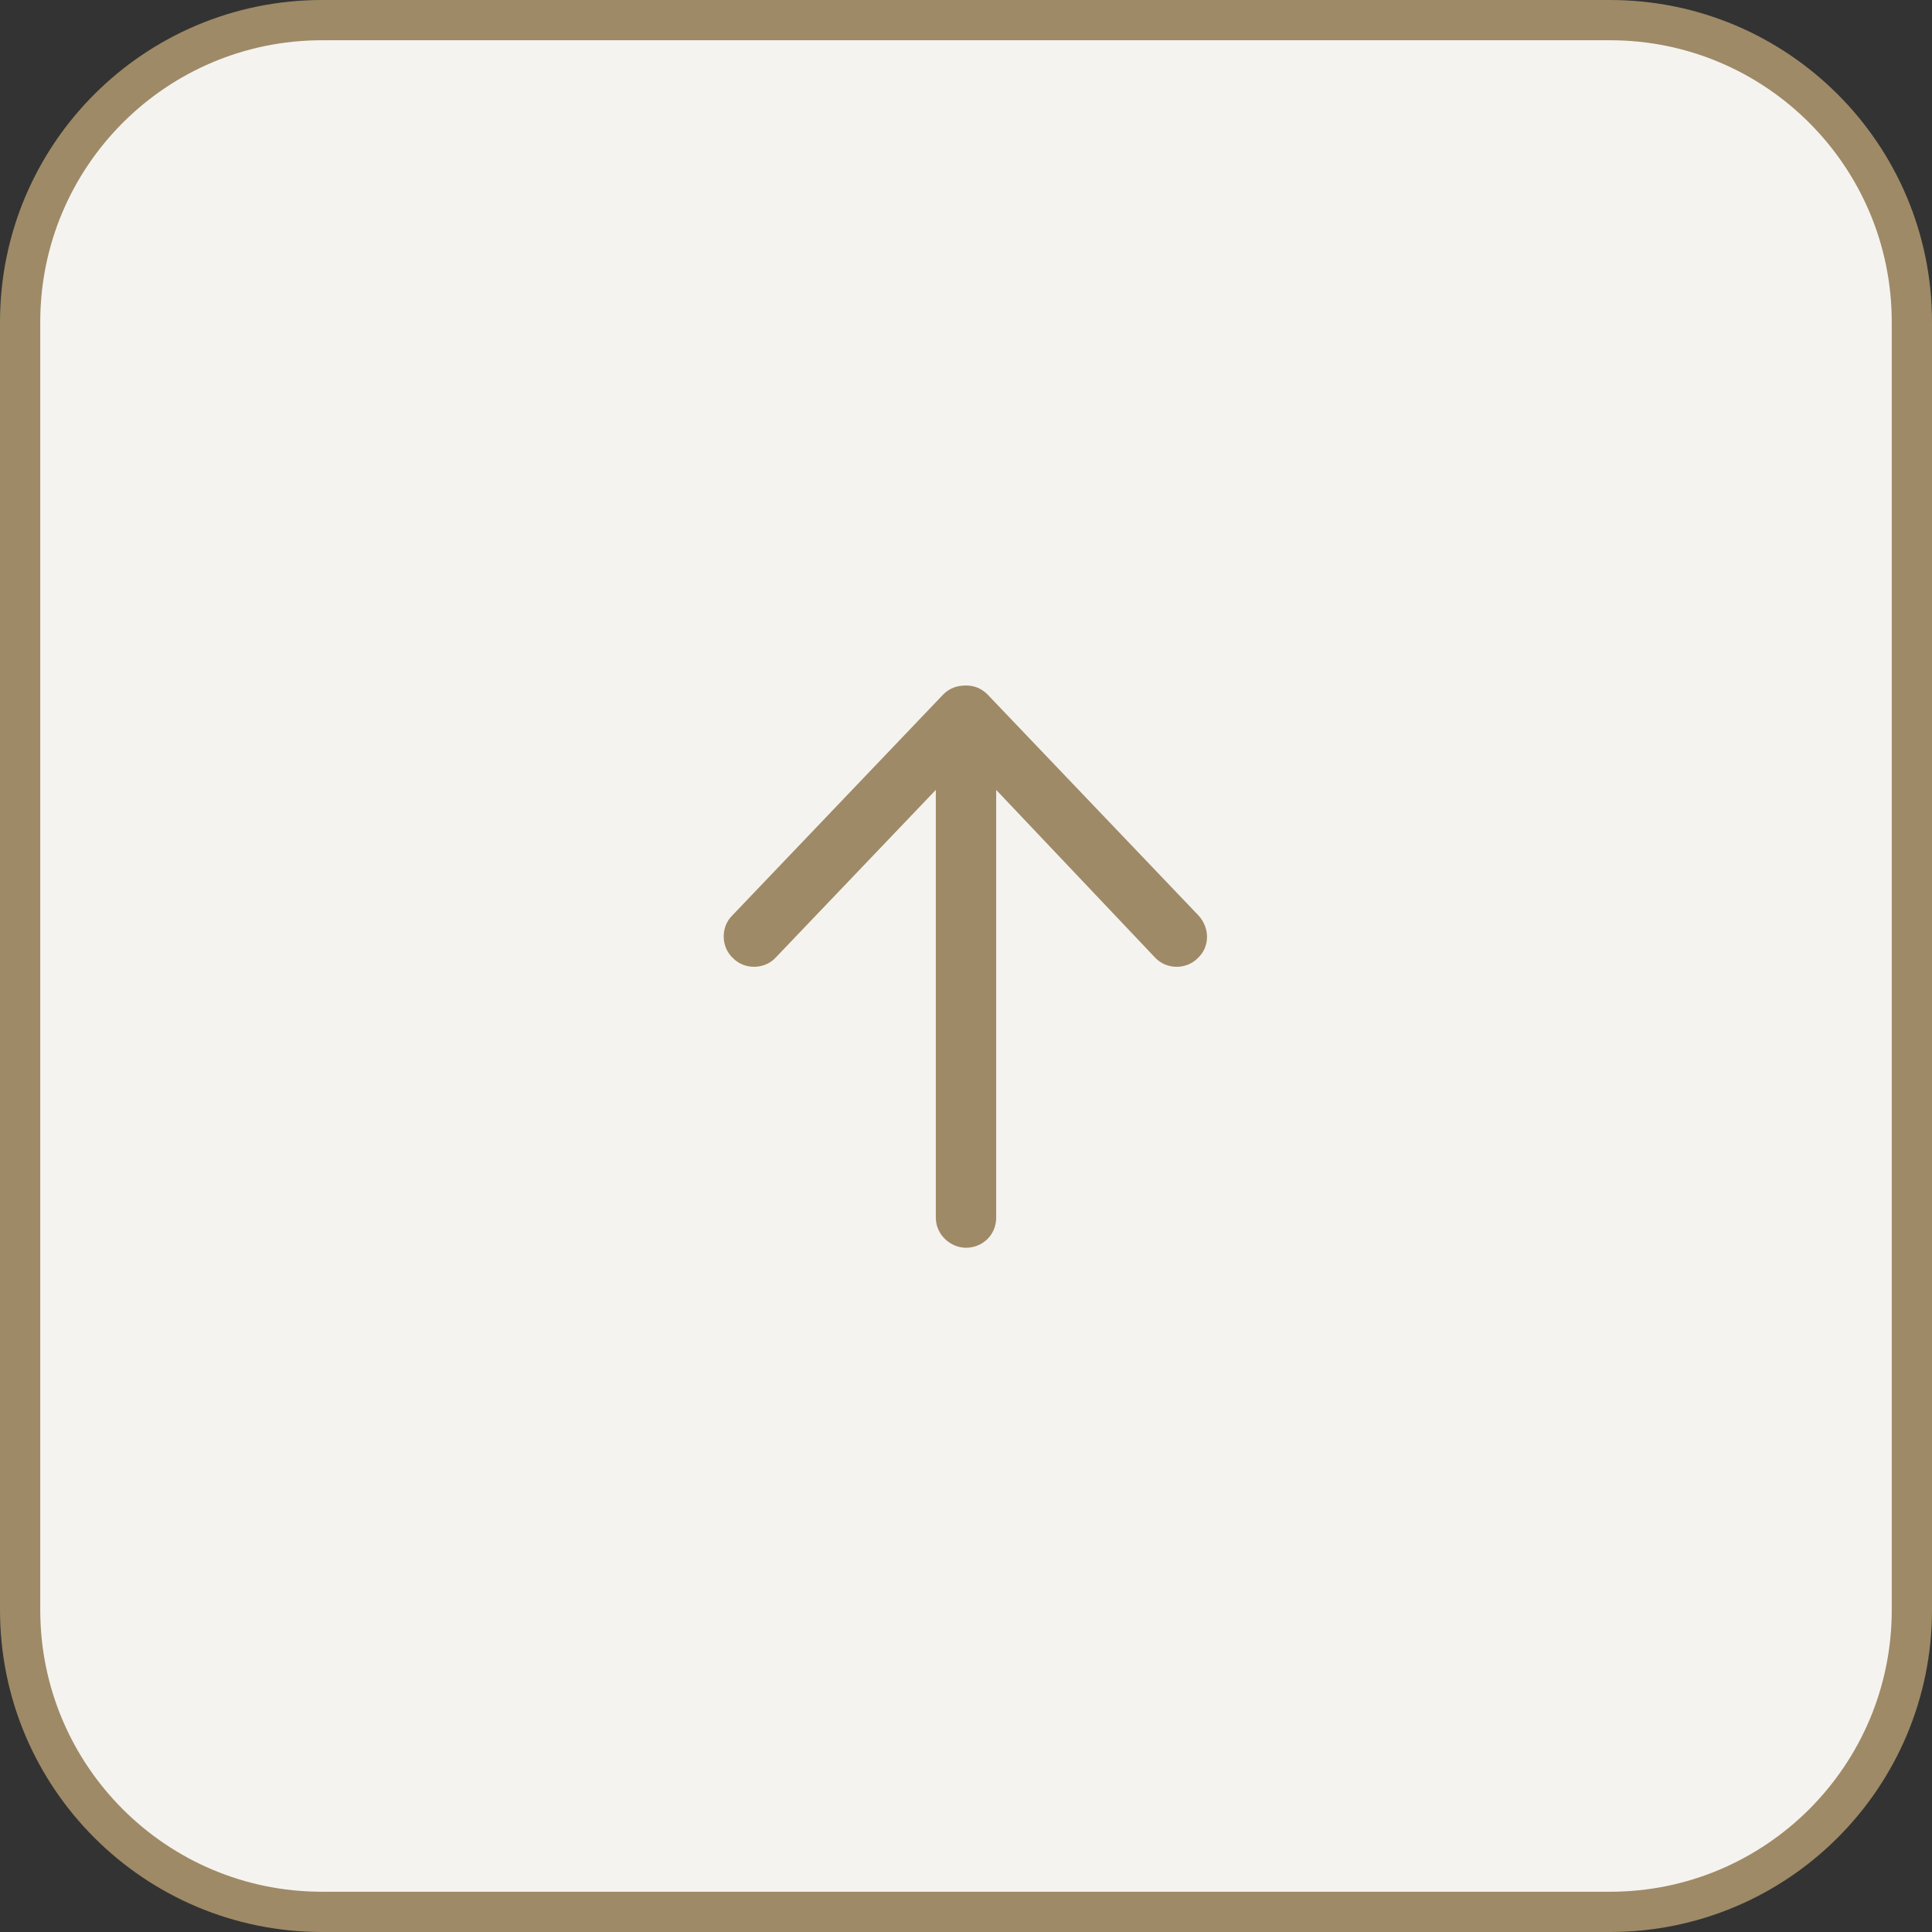
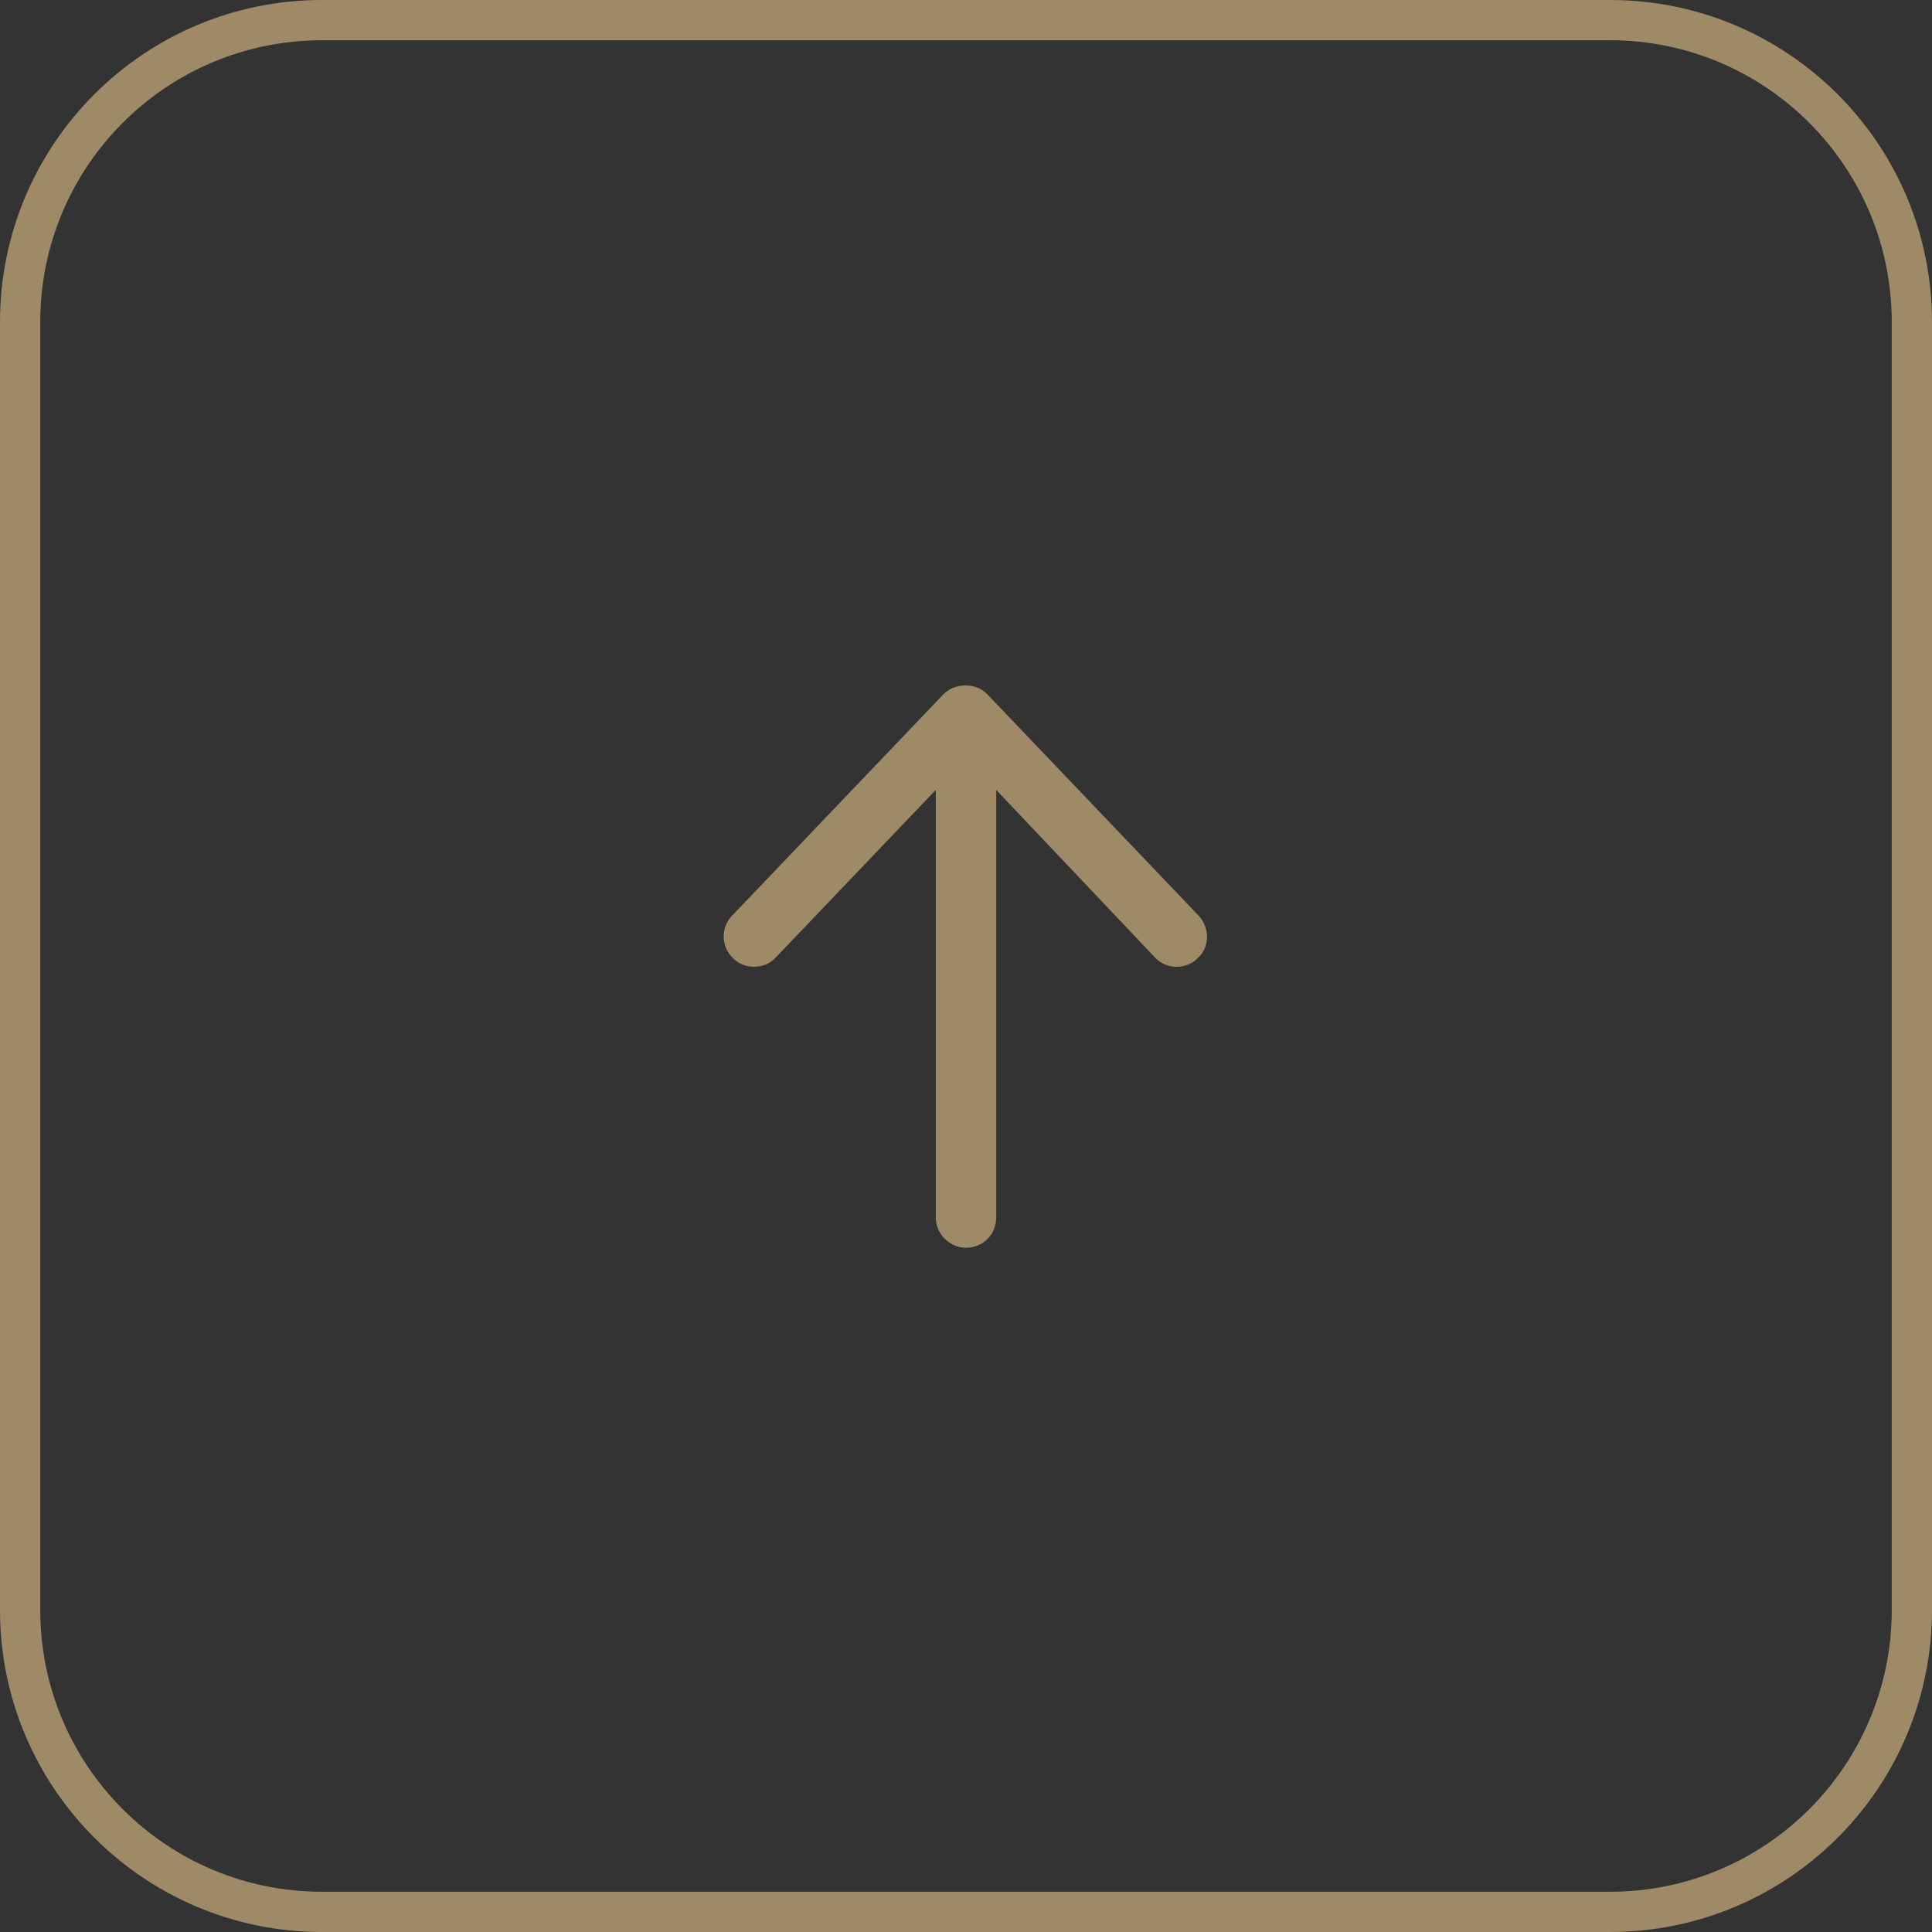
<svg xmlns="http://www.w3.org/2000/svg" width="48" height="48" viewBox="0 0 48 48" fill="none">
  <rect x="0" y="0" width="48" height="48" fill="#333333" stroke="none" />
-   <path d="M8 0.5H40C44.142 0.5 47.5 3.858 47.5 8V40C47.5 44.142 44.142 47.5 40 47.5H8C3.858 47.5 0.5 44.142 0.5 40V8C0.5 3.858 3.858 0.5 8 0.5Z" fill="#F5F3F0" />
  <path d="M8 0.5H40C44.142 0.5 47.5 3.858 47.5 8V40C47.5 44.142 44.142 47.5 40 47.5H8C3.858 47.5 0.5 44.142 0.5 40V8C0.5 3.858 3.858 0.5 8 0.5Z" stroke="#9E8A66" />
  <path d="M18.188 22.75L23.438 17.25C23.594 17.094 23.781 17.031 24 17.031C24.188 17.031 24.375 17.094 24.531 17.25L29.781 22.75C30.062 23.062 30.062 23.531 29.75 23.812C29.469 24.094 28.969 24.094 28.688 23.781L24.75 19.625V30.25C24.75 30.688 24.406 31 24 31C23.625 31 23.25 30.688 23.25 30.25V19.625L19.281 23.781C19 24.094 18.5 24.094 18.219 23.812C17.906 23.531 17.906 23.031 18.188 22.75Z" fill="#9E8A66" />
</svg>